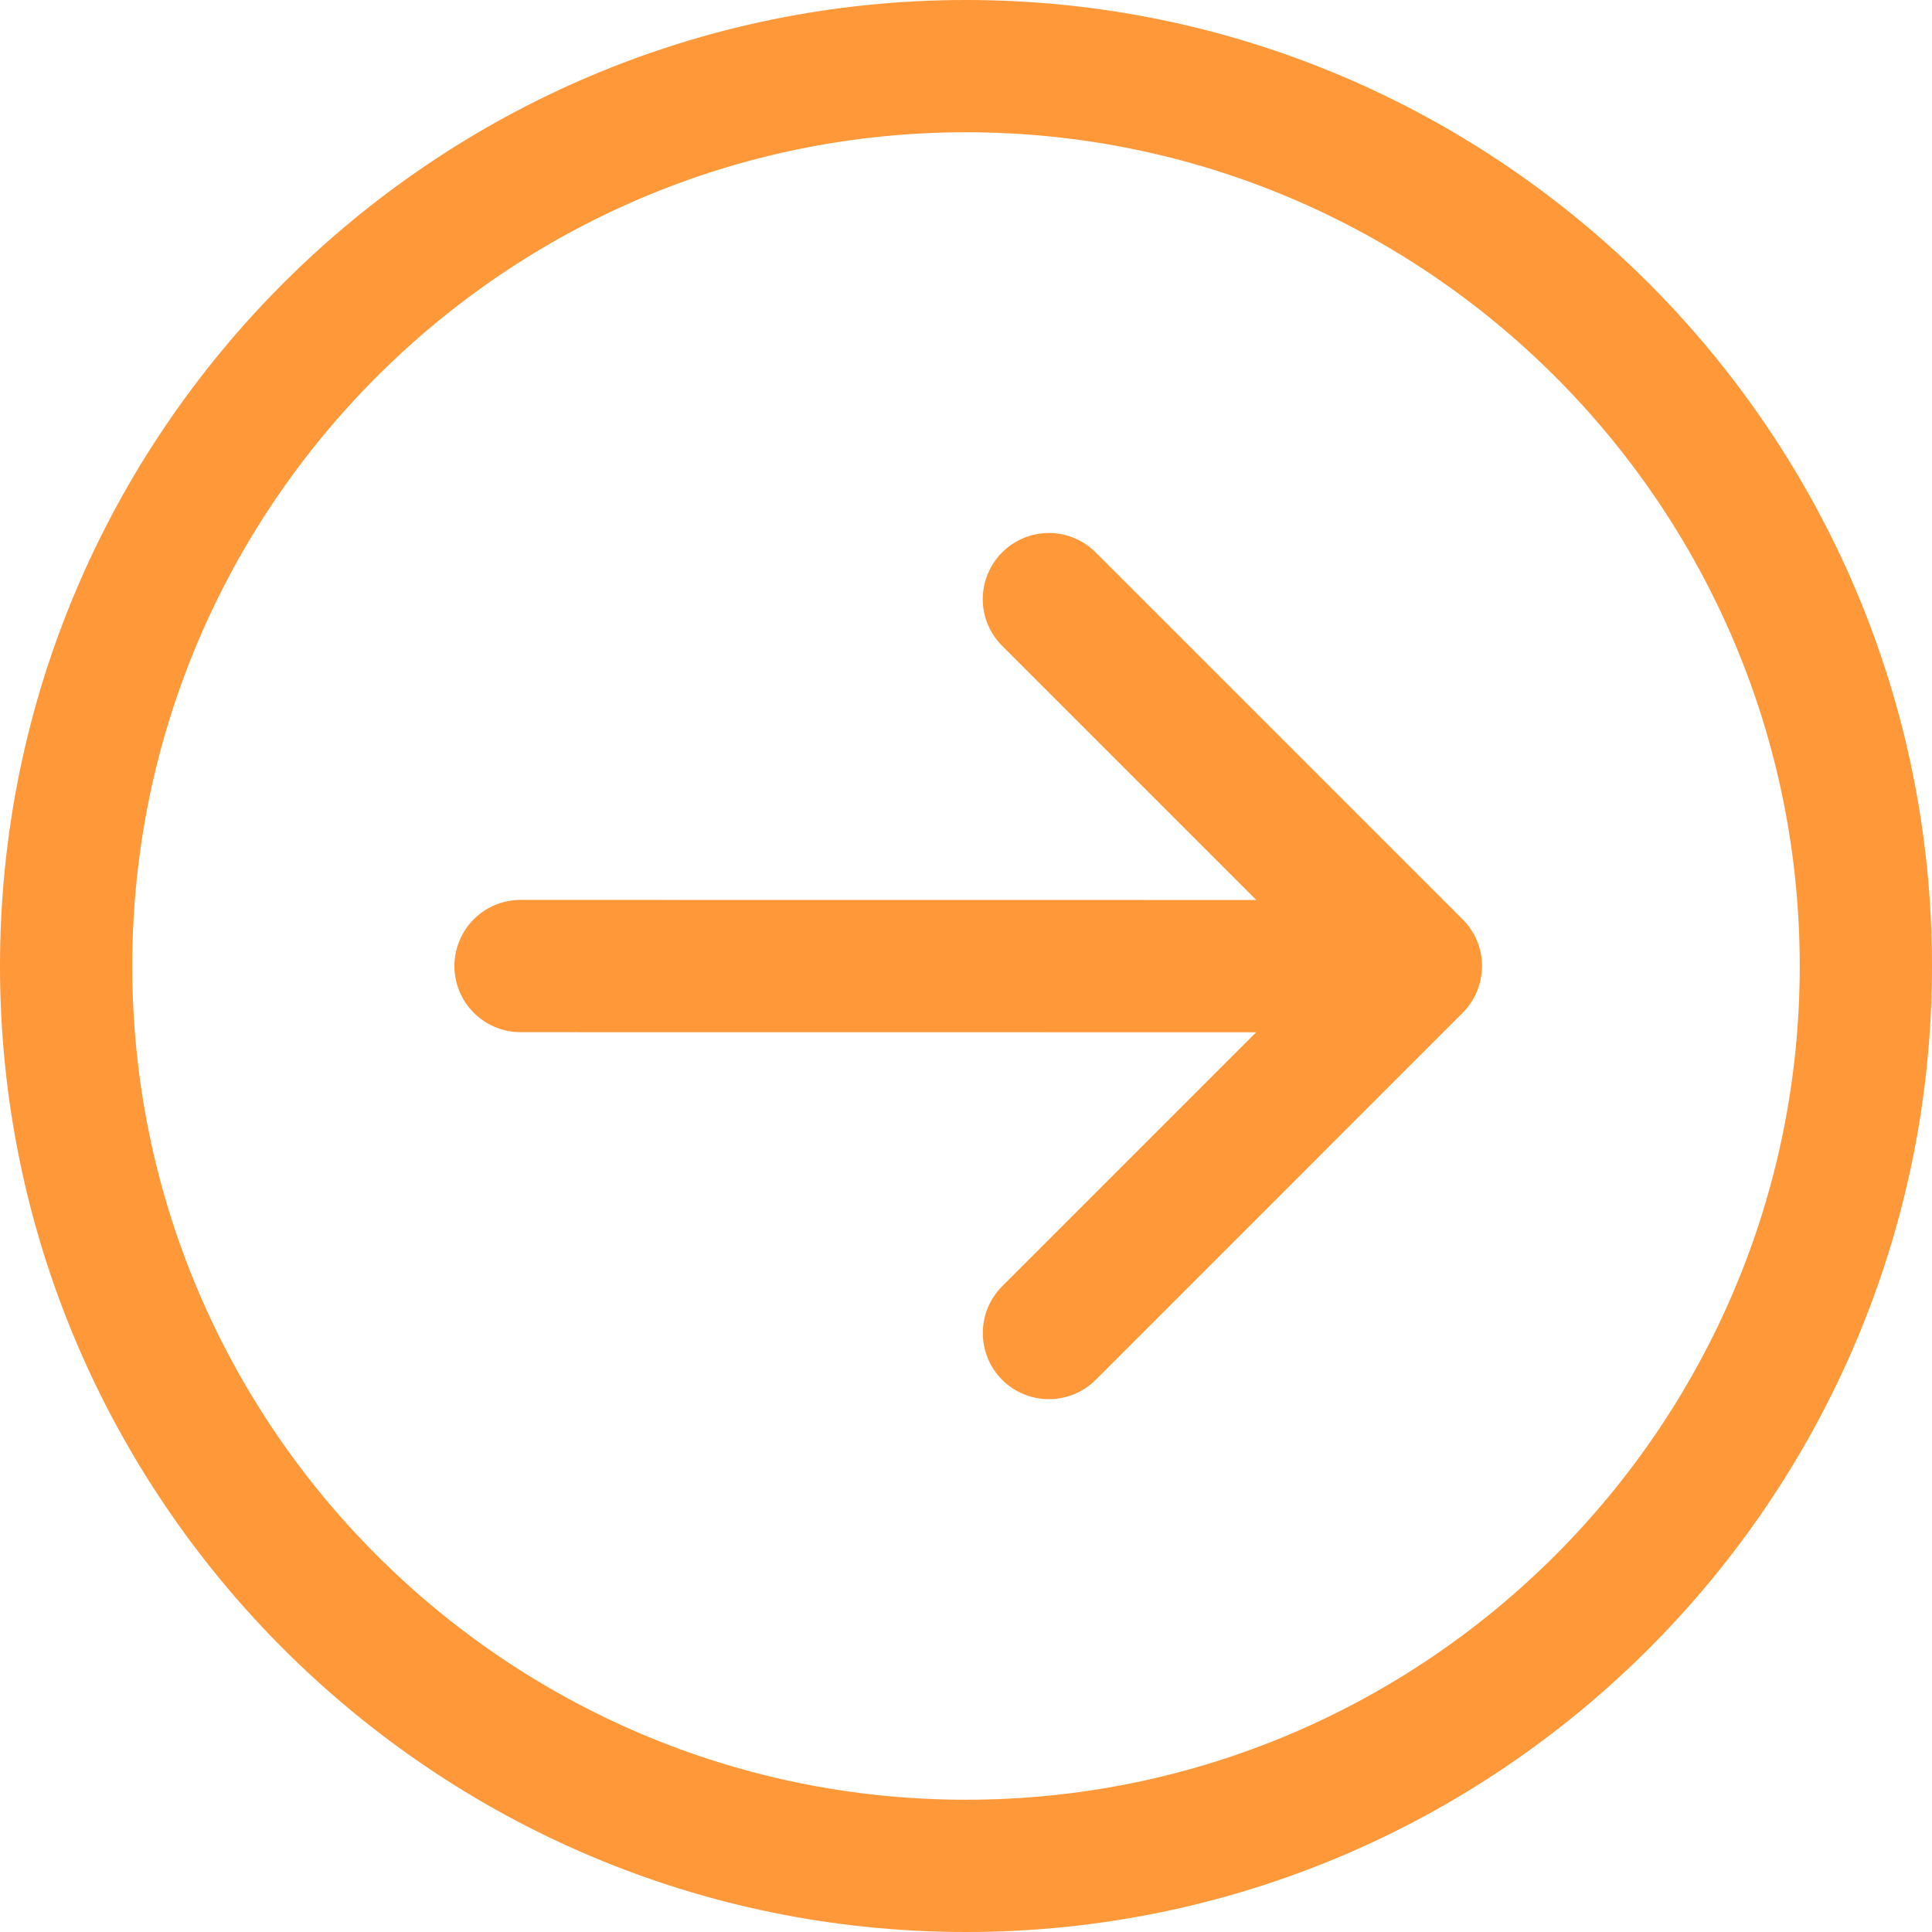
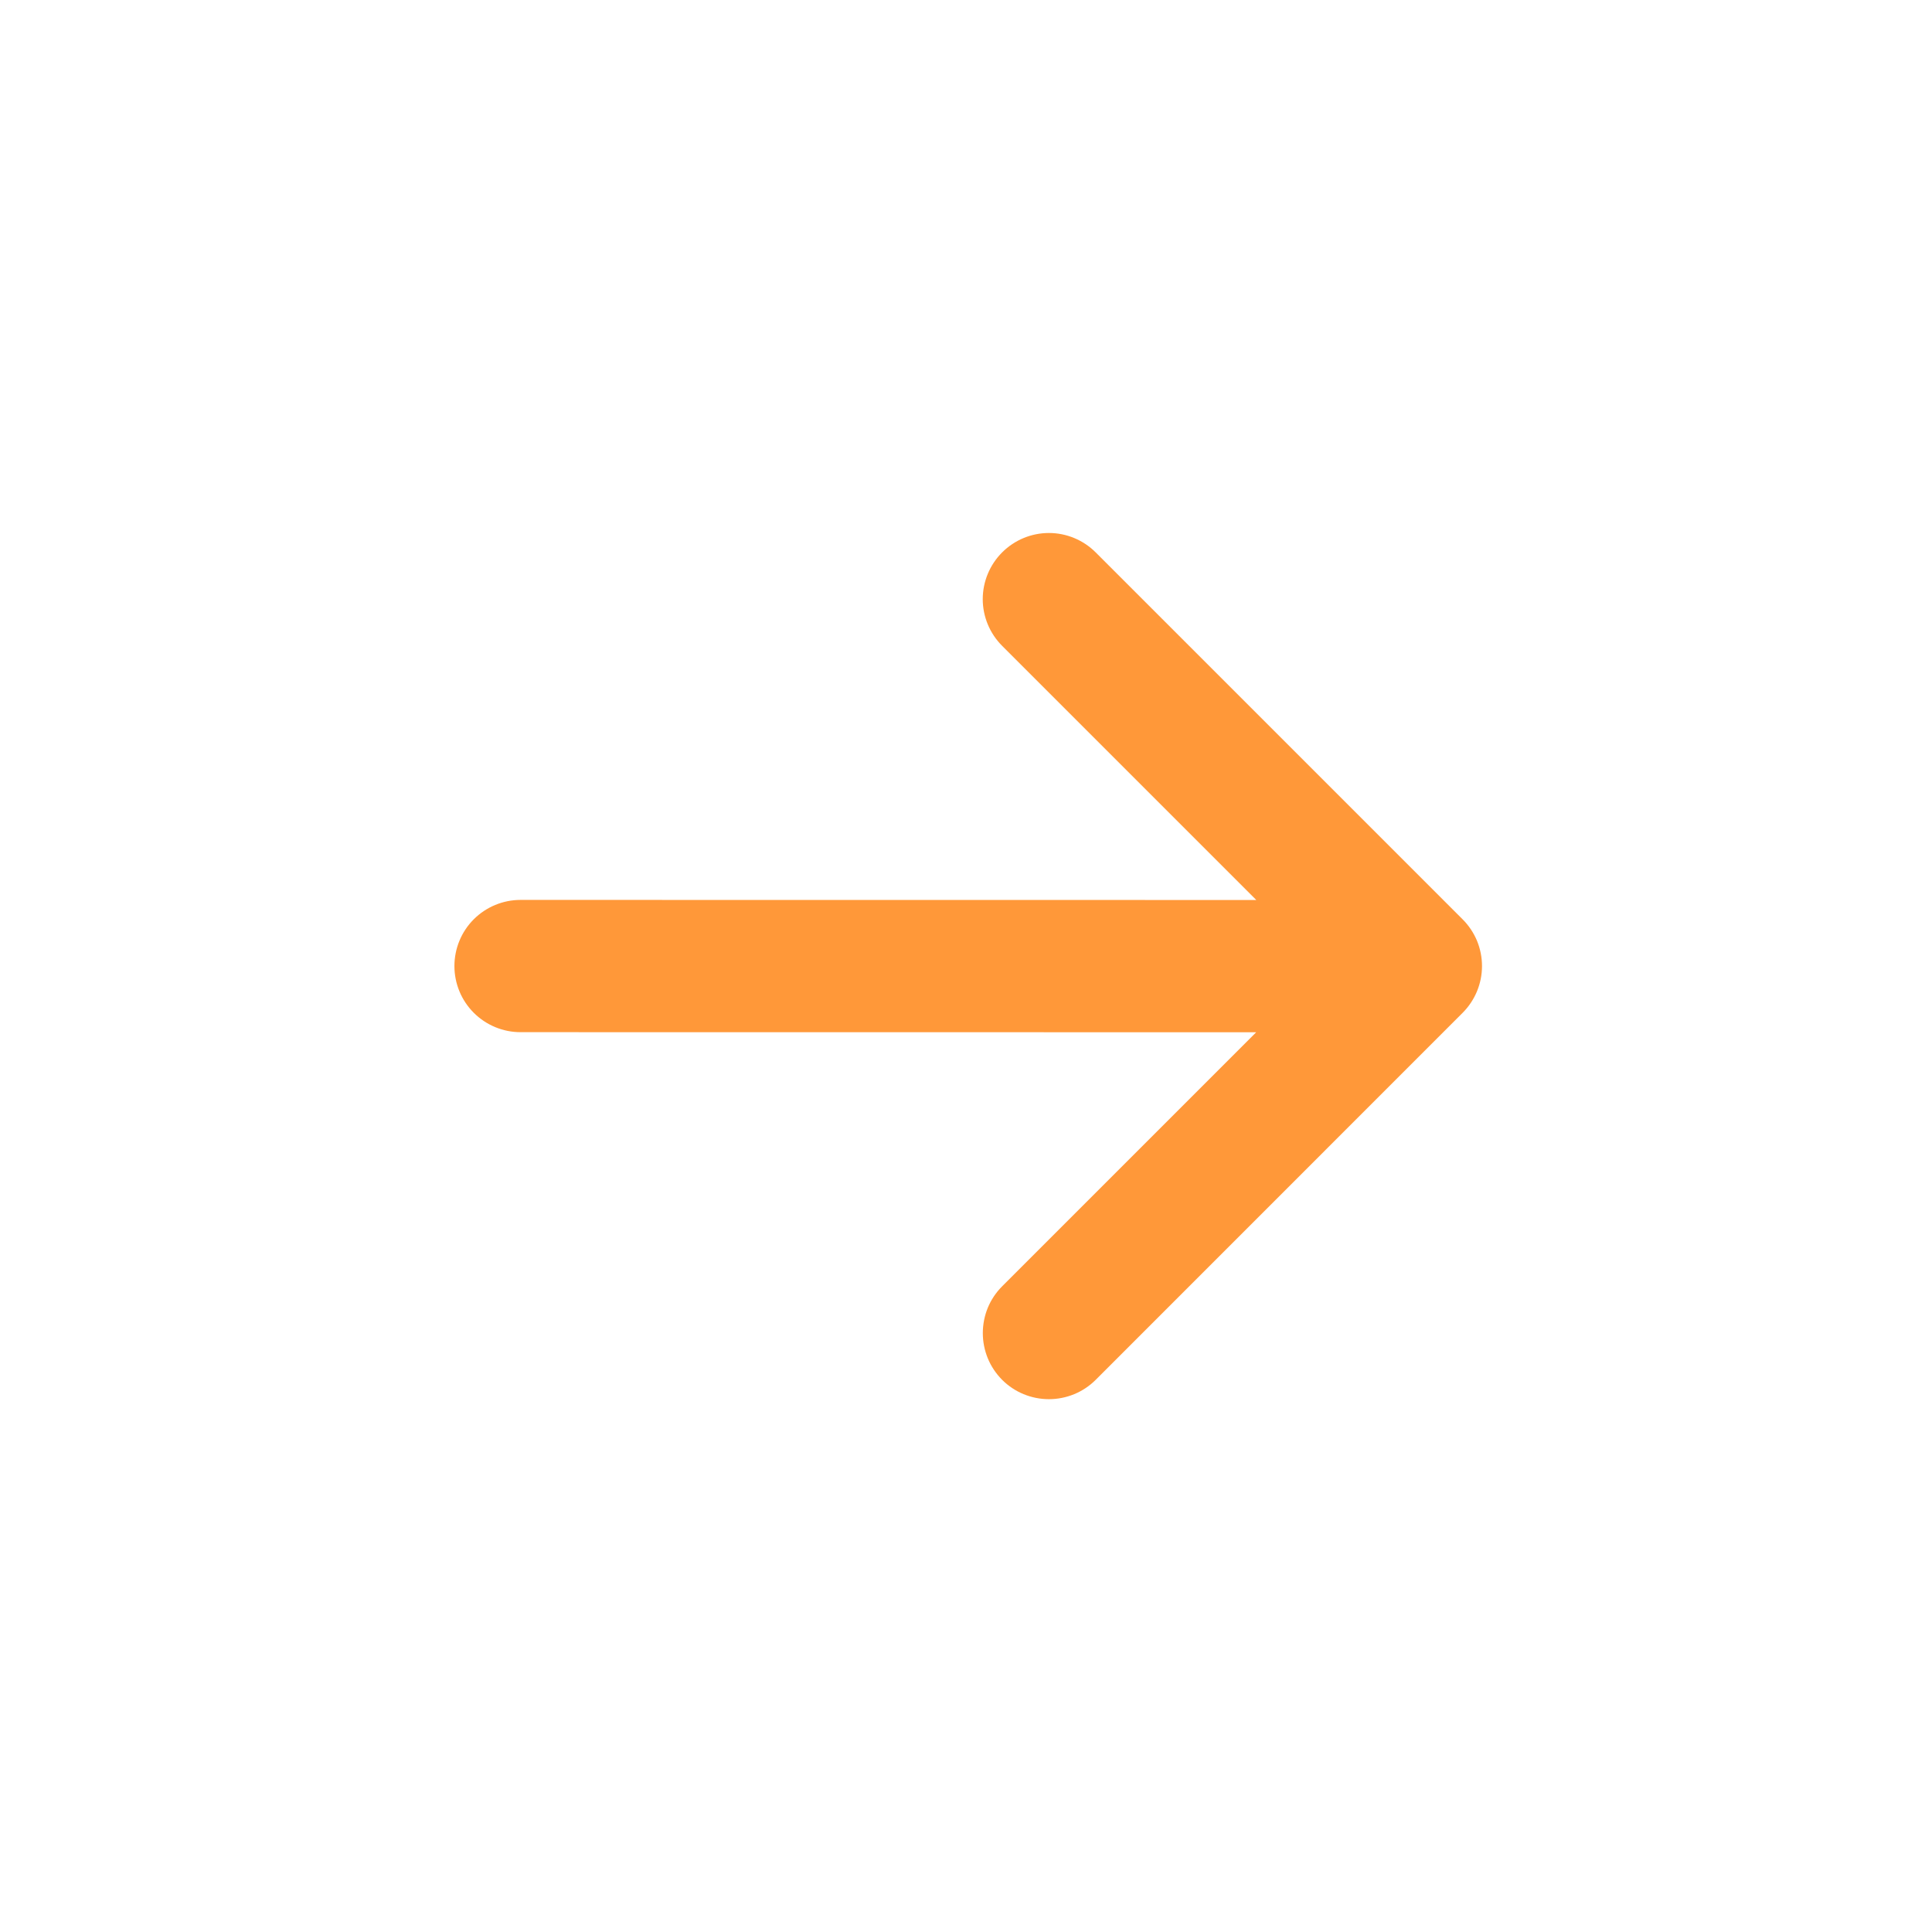
<svg xmlns="http://www.w3.org/2000/svg" width="24" height="24" viewBox="0 0 24 24" fill="none">
  <g clip-path="url(#clip0_1979_19019)">
-     <path d="M12 24C5.383 24 0 18.617 0 12C0 5.383 5.383 0 12 0C18.617 0 24 5.383 24 12C24 18.617 18.617 24 12 24ZM12 1.643C6.289 1.643 1.643 6.289 1.643 12C1.643 17.711 6.289 22.357 12 22.357C17.711 22.357 22.357 17.711 22.357 12C22.357 6.289 17.711 1.643 12 1.643Z" fill="#FF9839" />
    <path d="M13.611 17.141C13.457 17.295 13.248 17.381 13.03 17.381C12.812 17.381 12.603 17.295 12.449 17.141C12.373 17.064 12.312 16.974 12.271 16.874C12.23 16.774 12.209 16.668 12.209 16.56C12.209 16.452 12.23 16.345 12.271 16.245C12.312 16.146 12.373 16.055 12.449 15.979L15.605 12.823L6.466 12.822C6.248 12.822 6.039 12.735 5.885 12.581C5.731 12.427 5.645 12.218 5.645 12.001C5.645 11.783 5.731 11.574 5.885 11.42C6.039 11.266 6.248 11.179 6.466 11.179L15.606 11.18L12.449 8.023C12.295 7.869 12.208 7.66 12.208 7.443C12.208 7.225 12.295 7.016 12.449 6.862C12.603 6.708 12.812 6.621 13.03 6.621C13.248 6.621 13.457 6.708 13.611 6.862L18.17 11.421C18.246 11.497 18.306 11.587 18.348 11.687C18.389 11.787 18.41 11.893 18.41 12.001C18.41 12.219 18.323 12.428 18.169 12.582L13.611 17.141Z" fill="#FF9839" />
  </g>
  <defs>
    <clipPath id="clip0_1979_19019">
      <rect width="24" height="24" fill="white" transform="matrix(-1 0 0 1 24 0)" />
    </clipPath>
  </defs>
</svg>